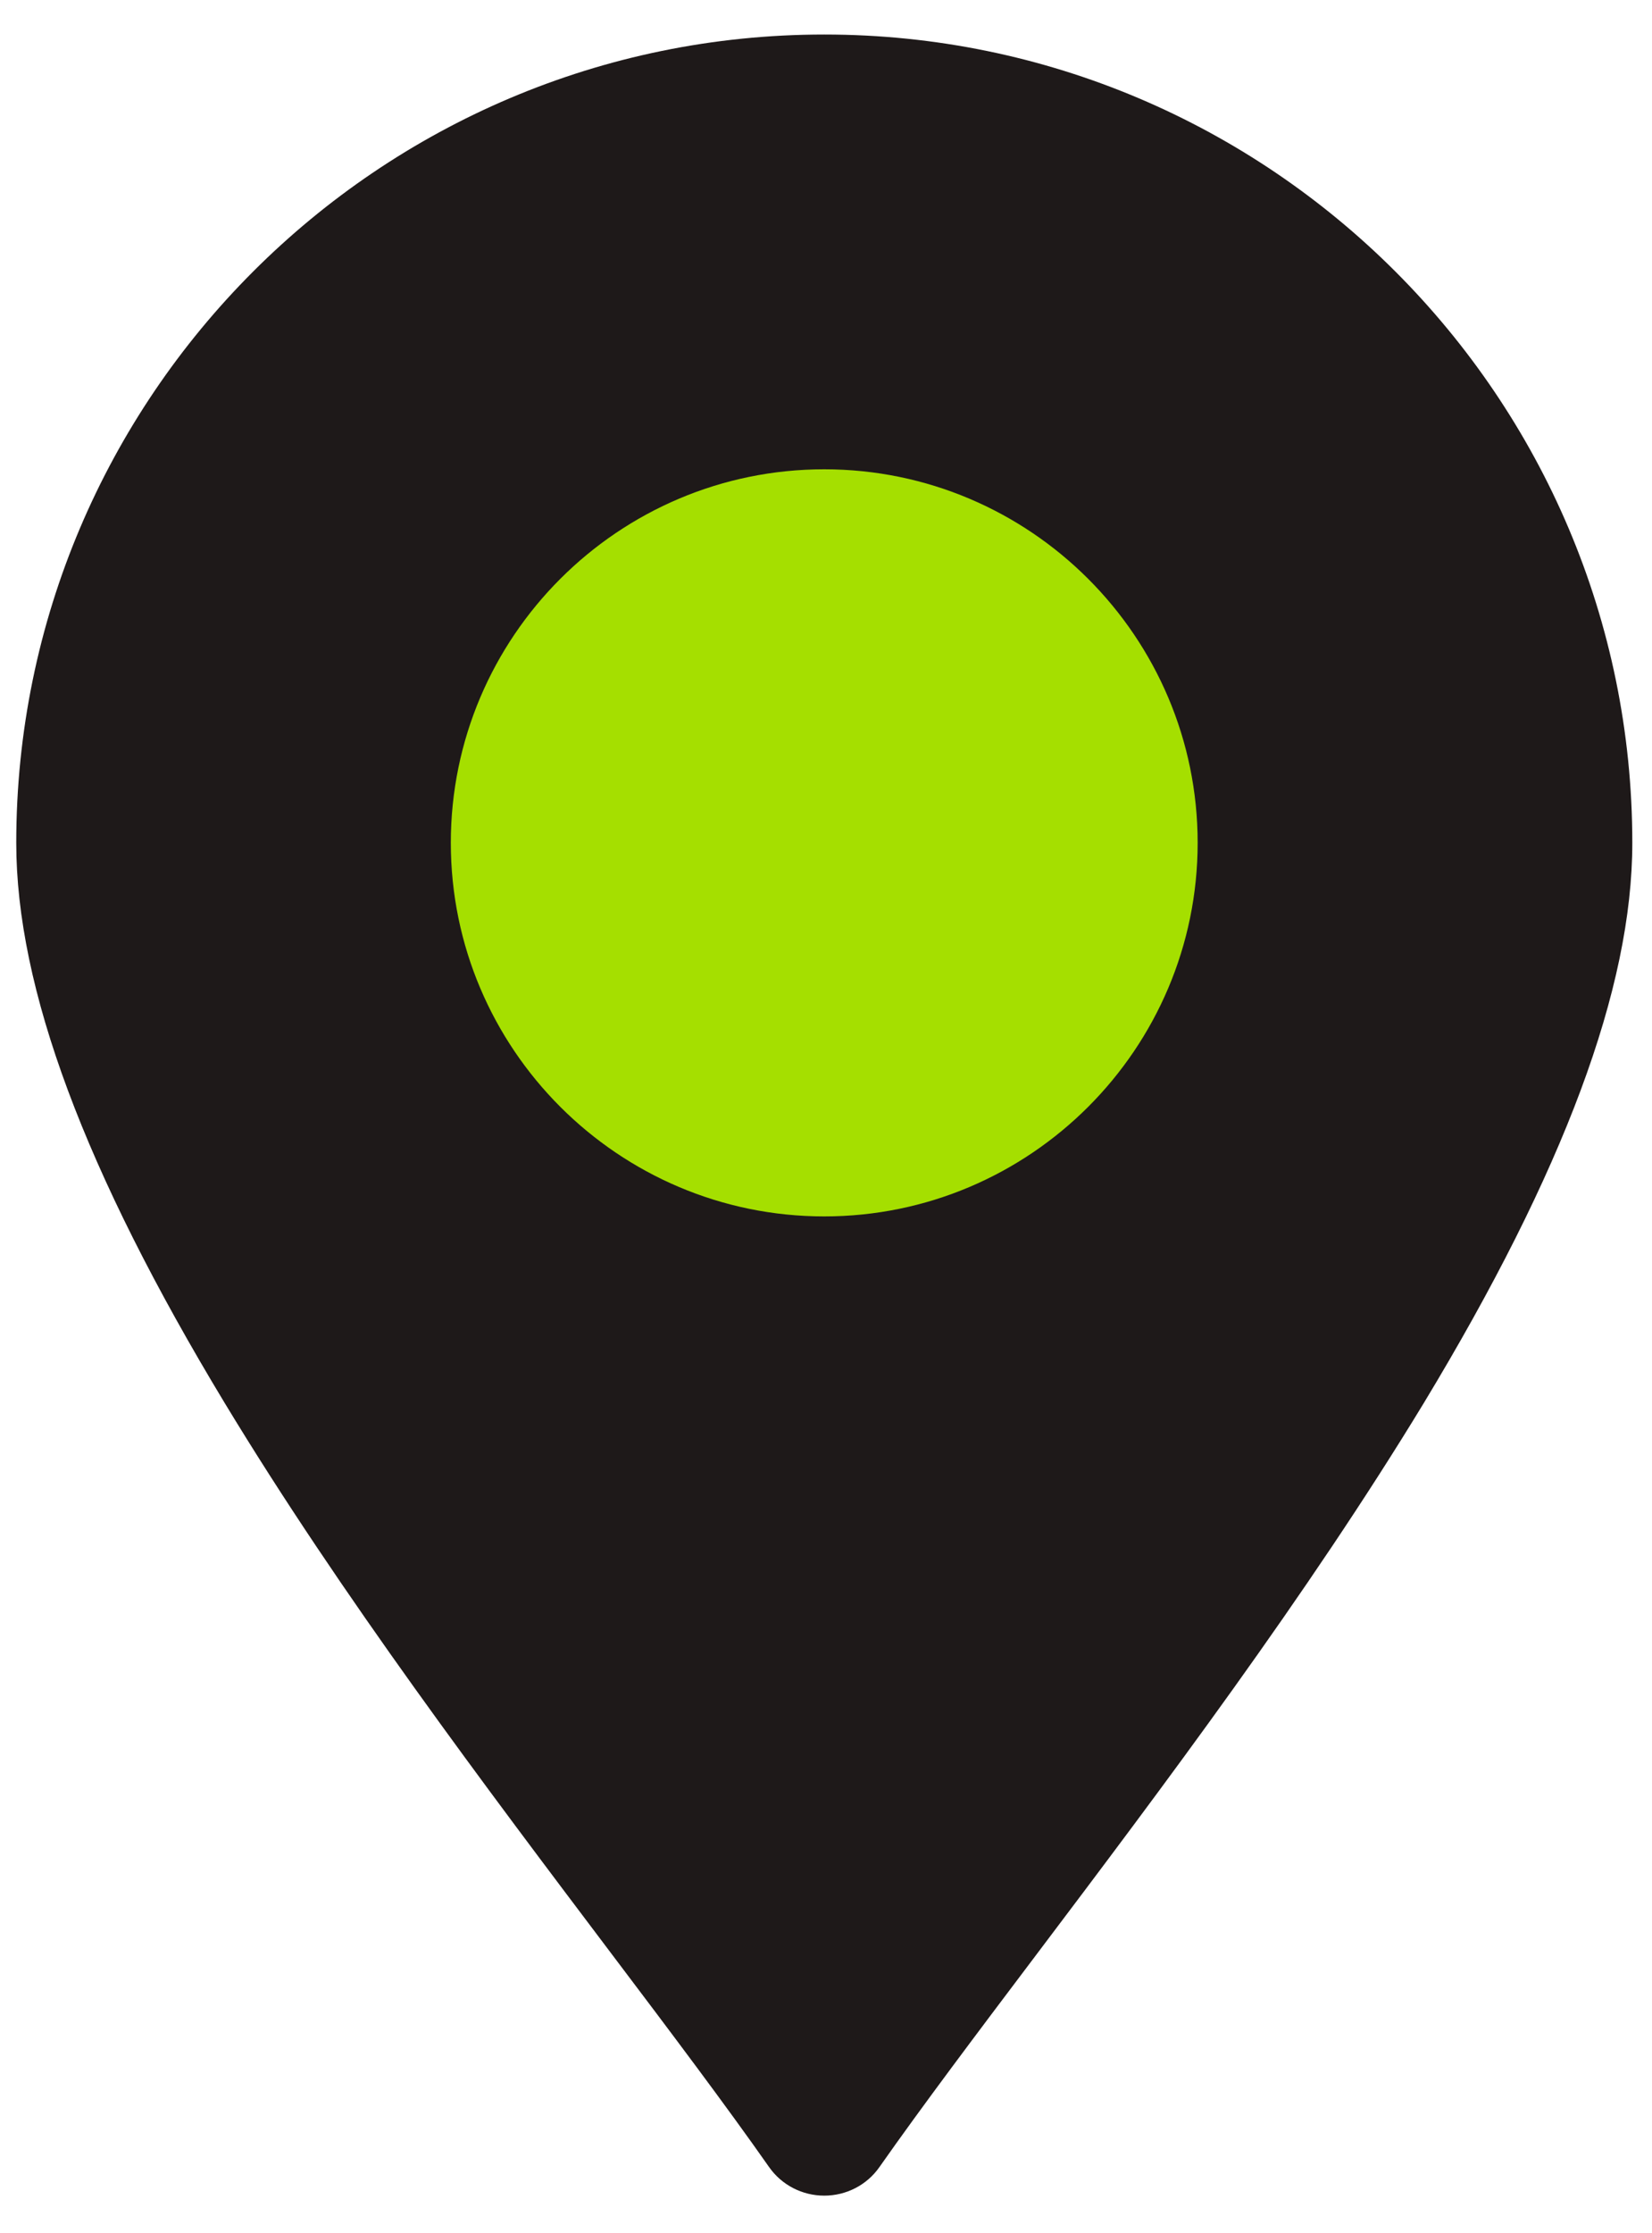
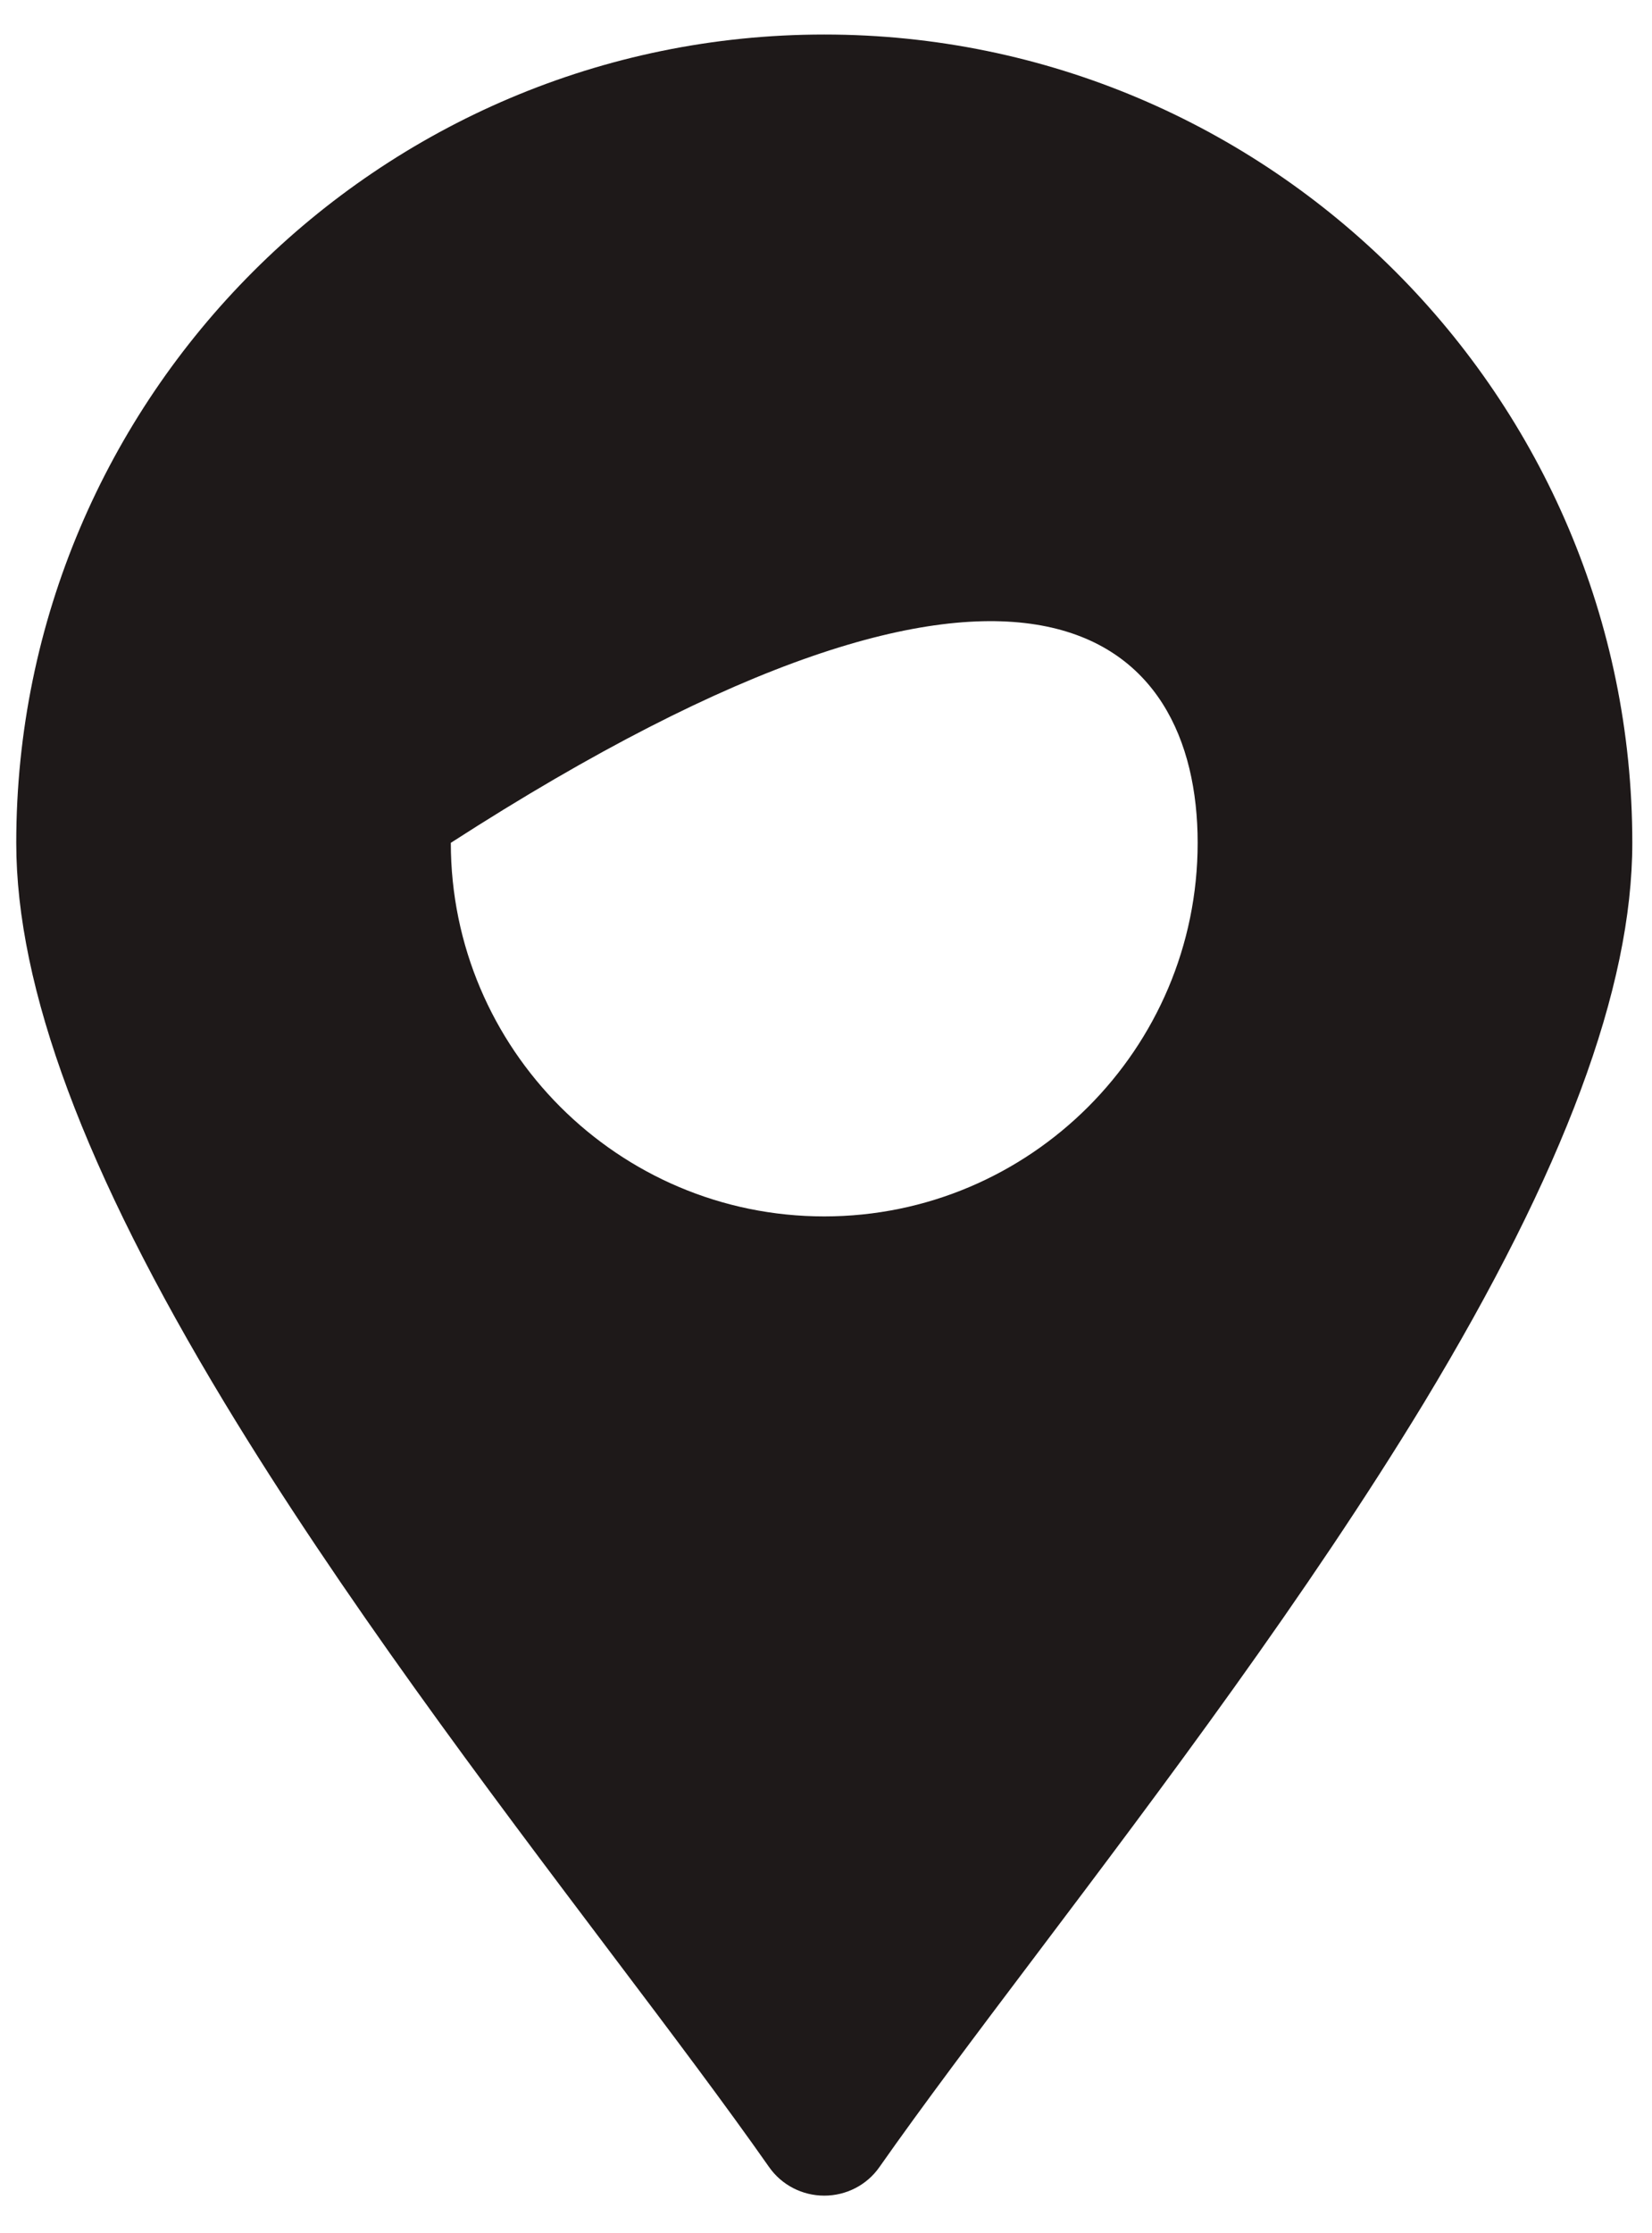
<svg xmlns="http://www.w3.org/2000/svg" width="37" height="50" viewBox="0 0 37 50" fill="none">
-   <circle cx="18.103" cy="20.095" r="10.838" fill="#A5DF00" />
-   <path d="M18.46 0.773C8.481 0.773 0.364 8.891 0.364 18.87C0.364 22.121 1.895 26.223 5.032 31.411C7.64 35.72 10.872 40.001 13.717 43.771C15.031 45.51 16.269 47.154 17.223 48.515C17.507 48.922 17.97 49.158 18.461 49.158C18.953 49.158 19.416 48.922 19.699 48.515C20.654 47.154 21.892 45.51 23.205 43.771C26.05 40.001 29.272 35.72 31.89 31.411C35.028 26.222 36.559 22.121 36.559 18.87C36.559 8.891 28.441 0.773 18.462 0.773L18.46 0.773ZM18.46 27.234C13.849 27.234 10.097 23.482 10.097 18.87C10.097 14.259 13.849 10.507 18.46 10.507C23.072 10.507 26.824 14.259 26.824 18.87C26.824 23.482 23.072 27.234 18.46 27.234Z" fill="#1E1919" />
+   <path d="M18.46 0.773C8.481 0.773 0.364 8.891 0.364 18.87C0.364 22.121 1.895 26.223 5.032 31.411C7.64 35.72 10.872 40.001 13.717 43.771C15.031 45.51 16.269 47.154 17.223 48.515C17.507 48.922 17.97 49.158 18.461 49.158C18.953 49.158 19.416 48.922 19.699 48.515C20.654 47.154 21.892 45.51 23.205 43.771C26.05 40.001 29.272 35.72 31.89 31.411C35.028 26.222 36.559 22.121 36.559 18.87C36.559 8.891 28.441 0.773 18.462 0.773L18.46 0.773ZM18.46 27.234C13.849 27.234 10.097 23.482 10.097 18.87C23.072 10.507 26.824 14.259 26.824 18.87C26.824 23.482 23.072 27.234 18.46 27.234Z" fill="#1E1919" />
</svg>